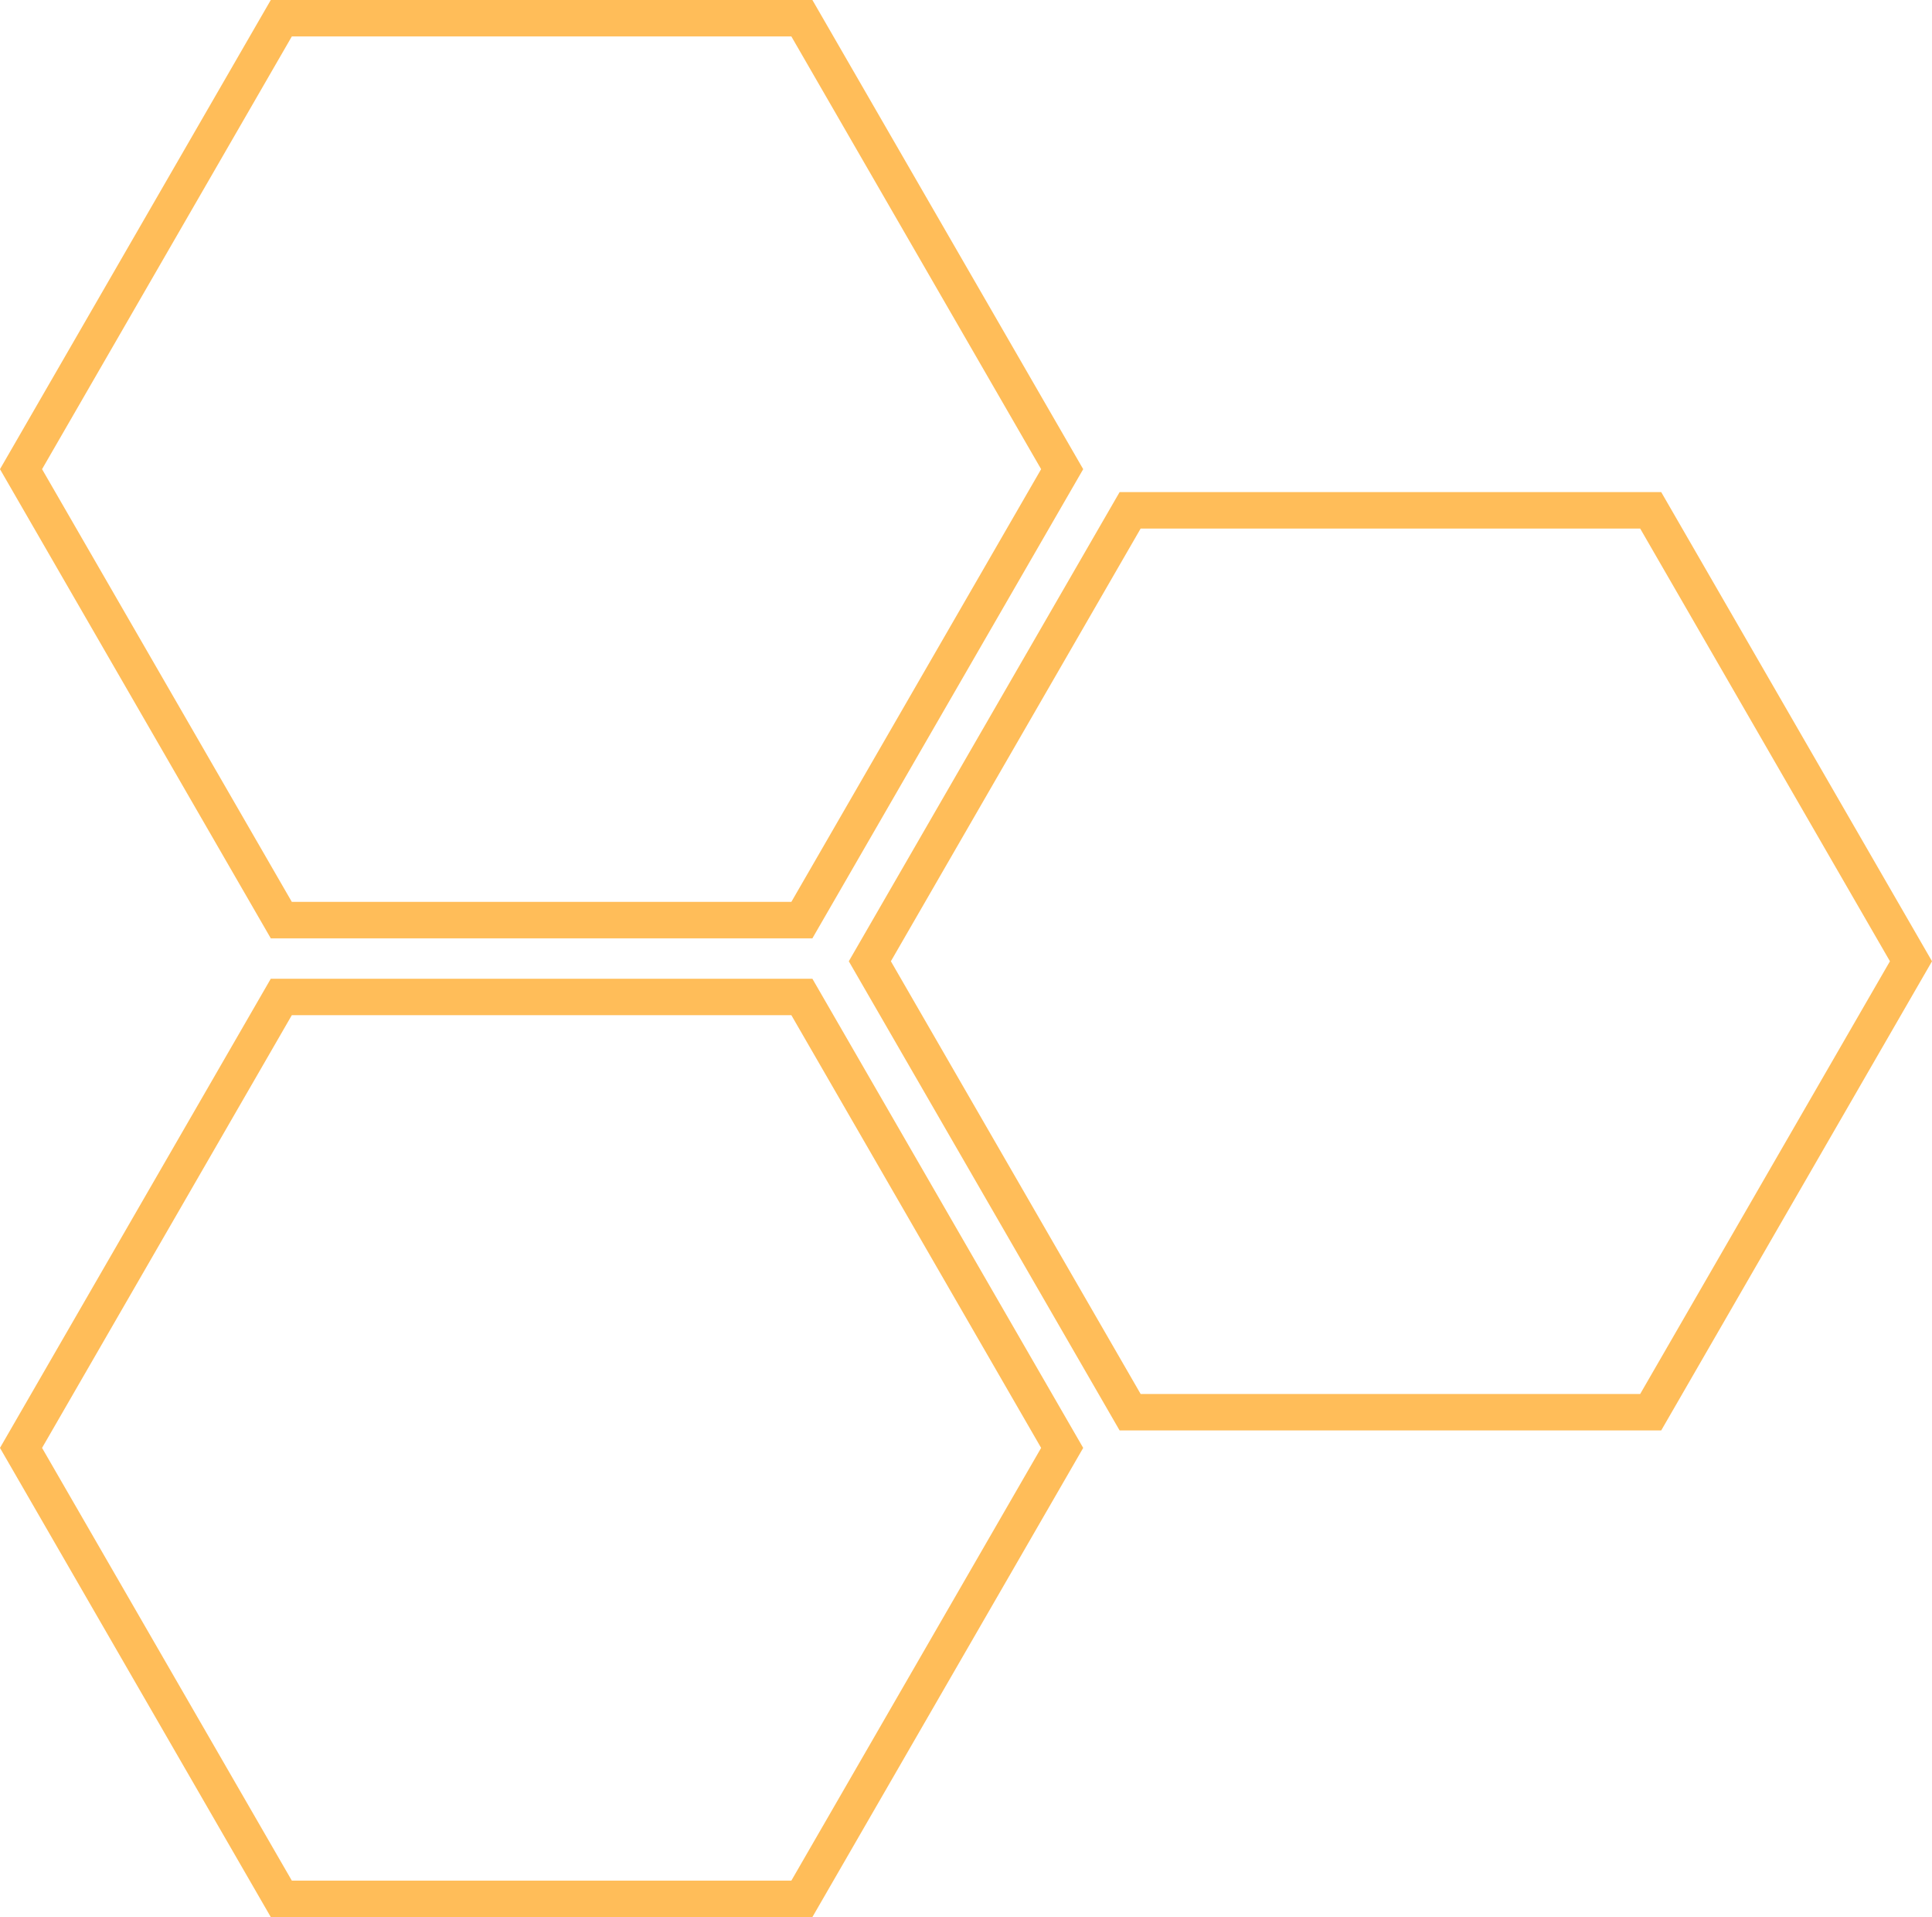
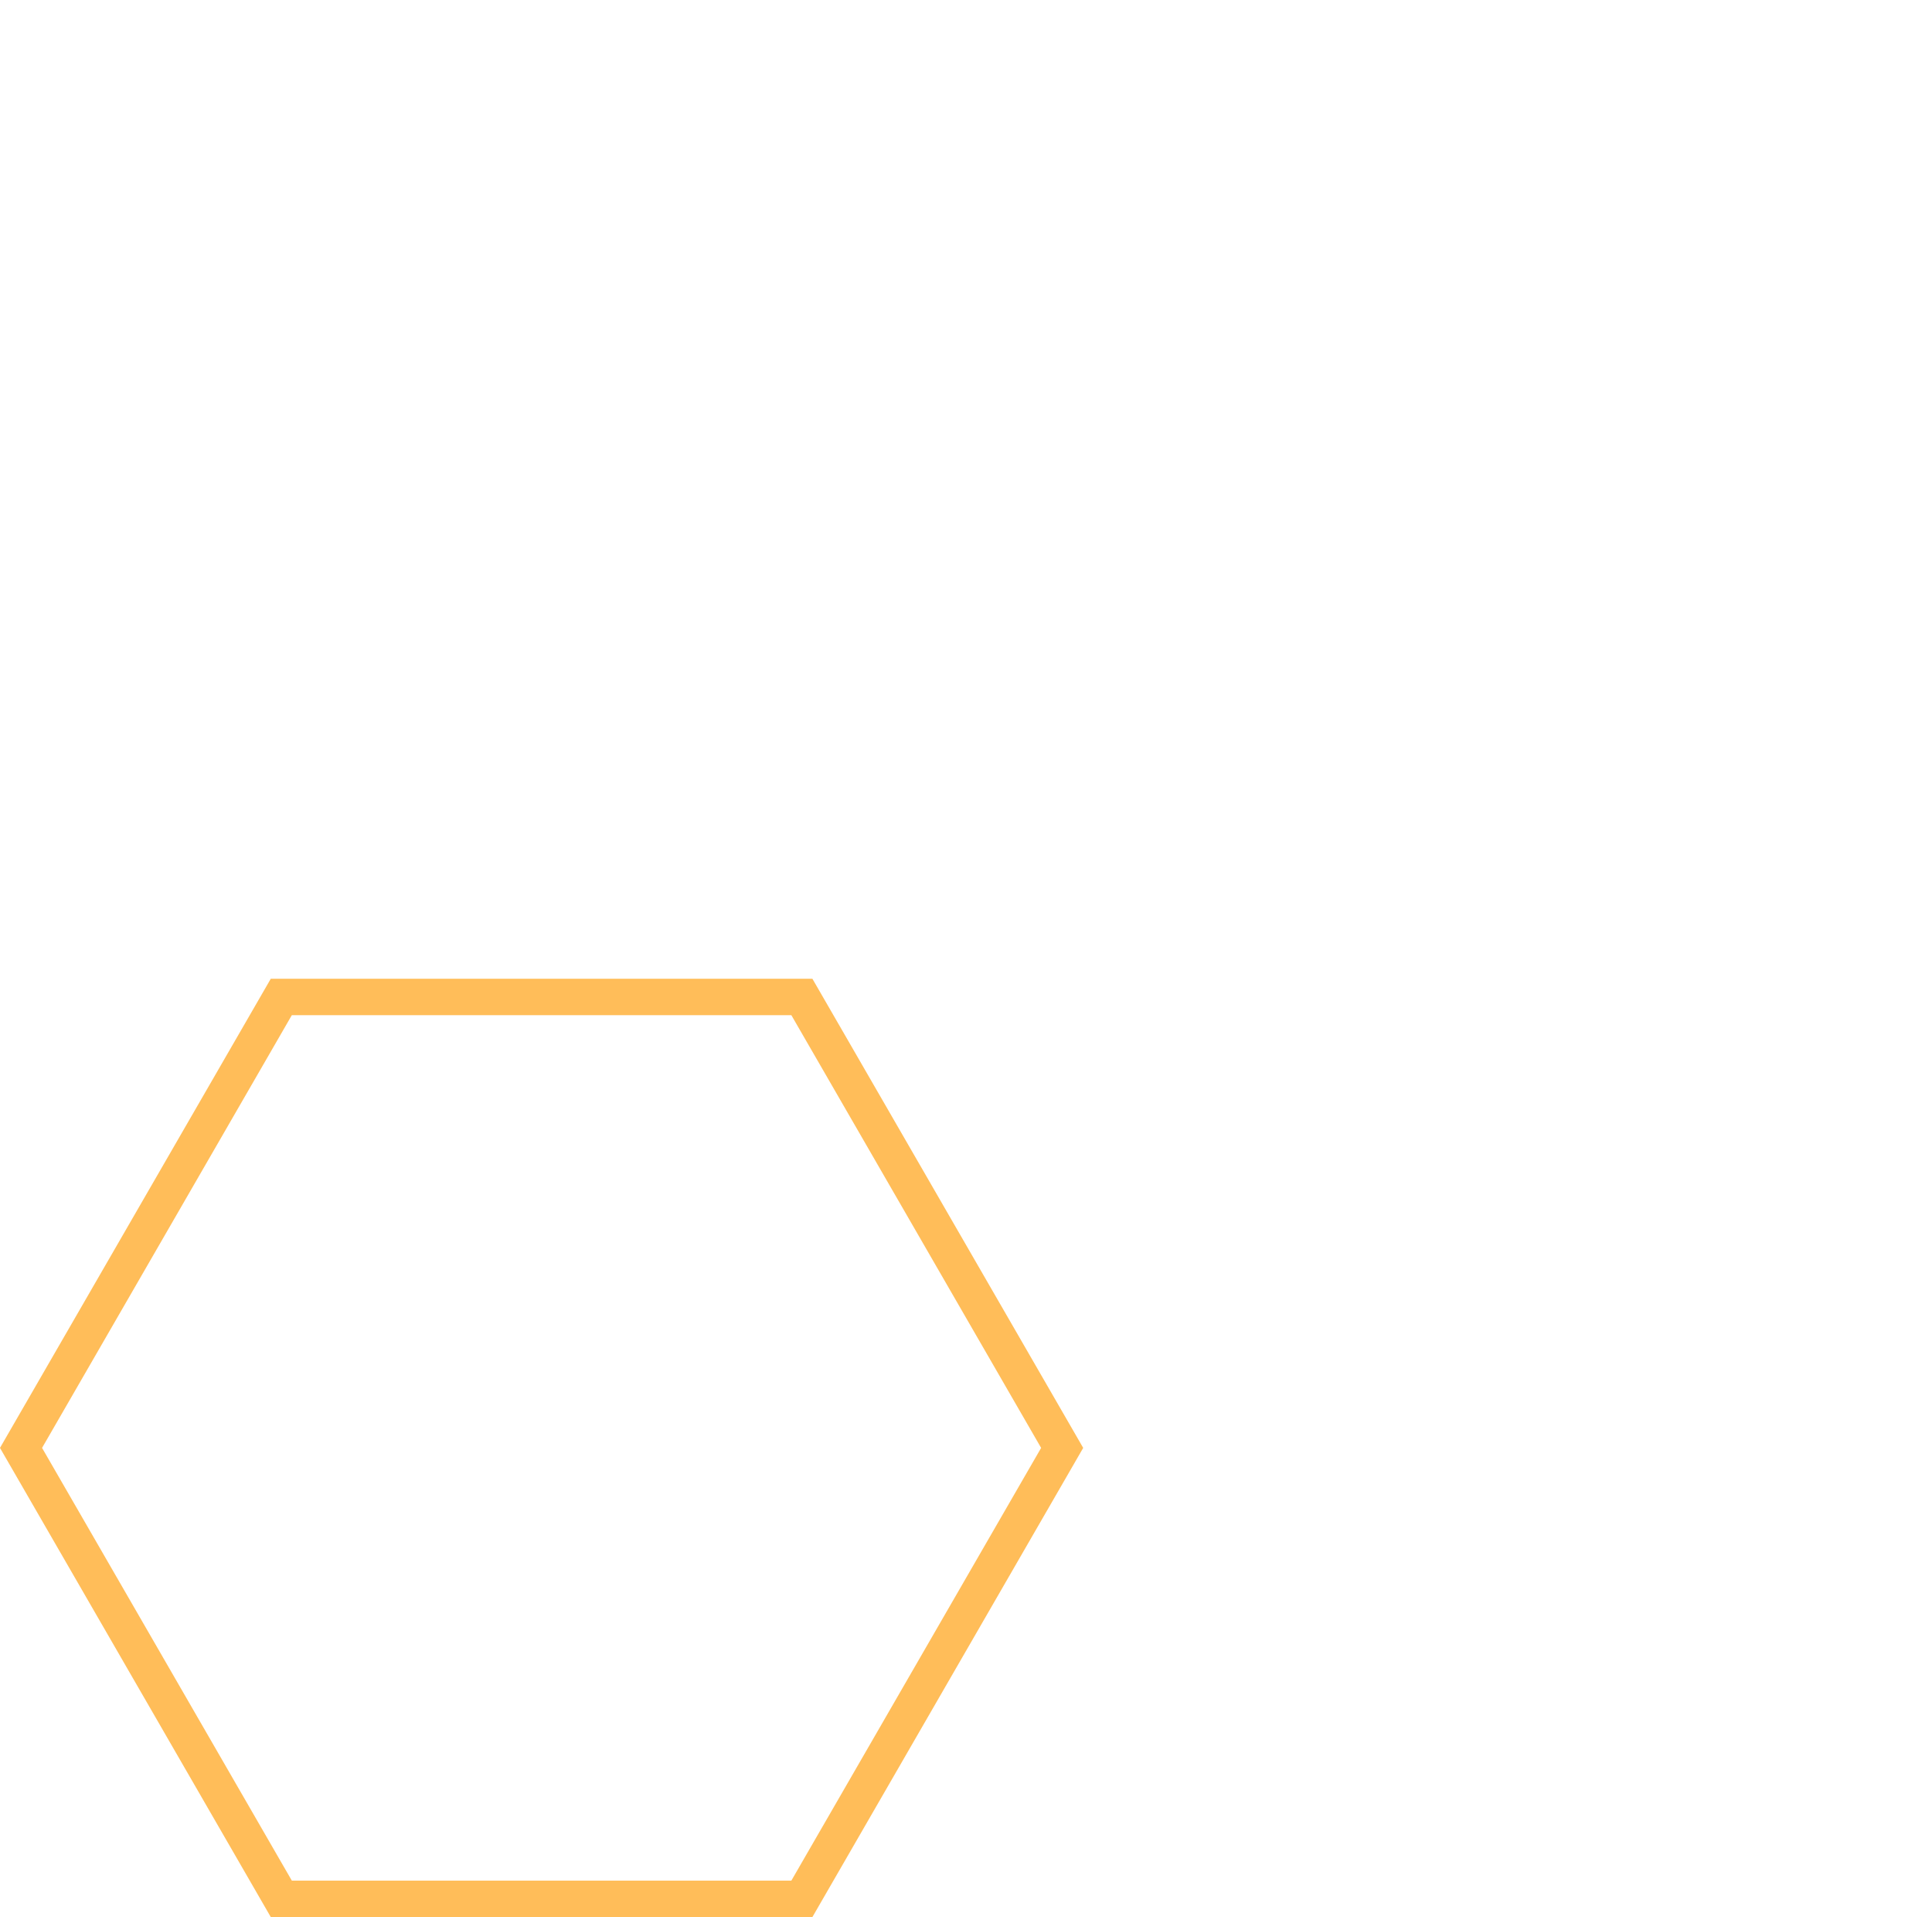
<svg xmlns="http://www.w3.org/2000/svg" data-name="Layer 1" fill="#000000" height="2893" preserveAspectRatio="xMidYMid meet" version="1" viewBox="41.9 53.5 2916.2 2893.0" width="2916.2" zoomAndPan="magnify">
  <g id="change1_1">
-     <path d="M1268.14,1469.5H450.63l-408.75-708,408.75-708h817.51l408.76,708Zm-785.75-55h754l377-653-377-653h-754l-377,653Z" fill="#ffbd59" />
-   </g>
+     </g>
  <g id="change1_2">
-     <path d="M2549.37,2212.11H1731.86l-408.76-708,408.76-708h817.51l408.75,708Zm-785.76-55h754l377-653-377-653h-754l-377,653Z" fill="#ffbd59" />
-   </g>
+     </g>
  <g id="change1_3">
    <path d="M1268.14,2946.47H450.63l-408.75-708,408.75-708h817.51l408.76,708Zm-785.75-55h754l377-653-377-653h-754l-377,653Z" fill="#ffbd59" />
  </g>
</svg>